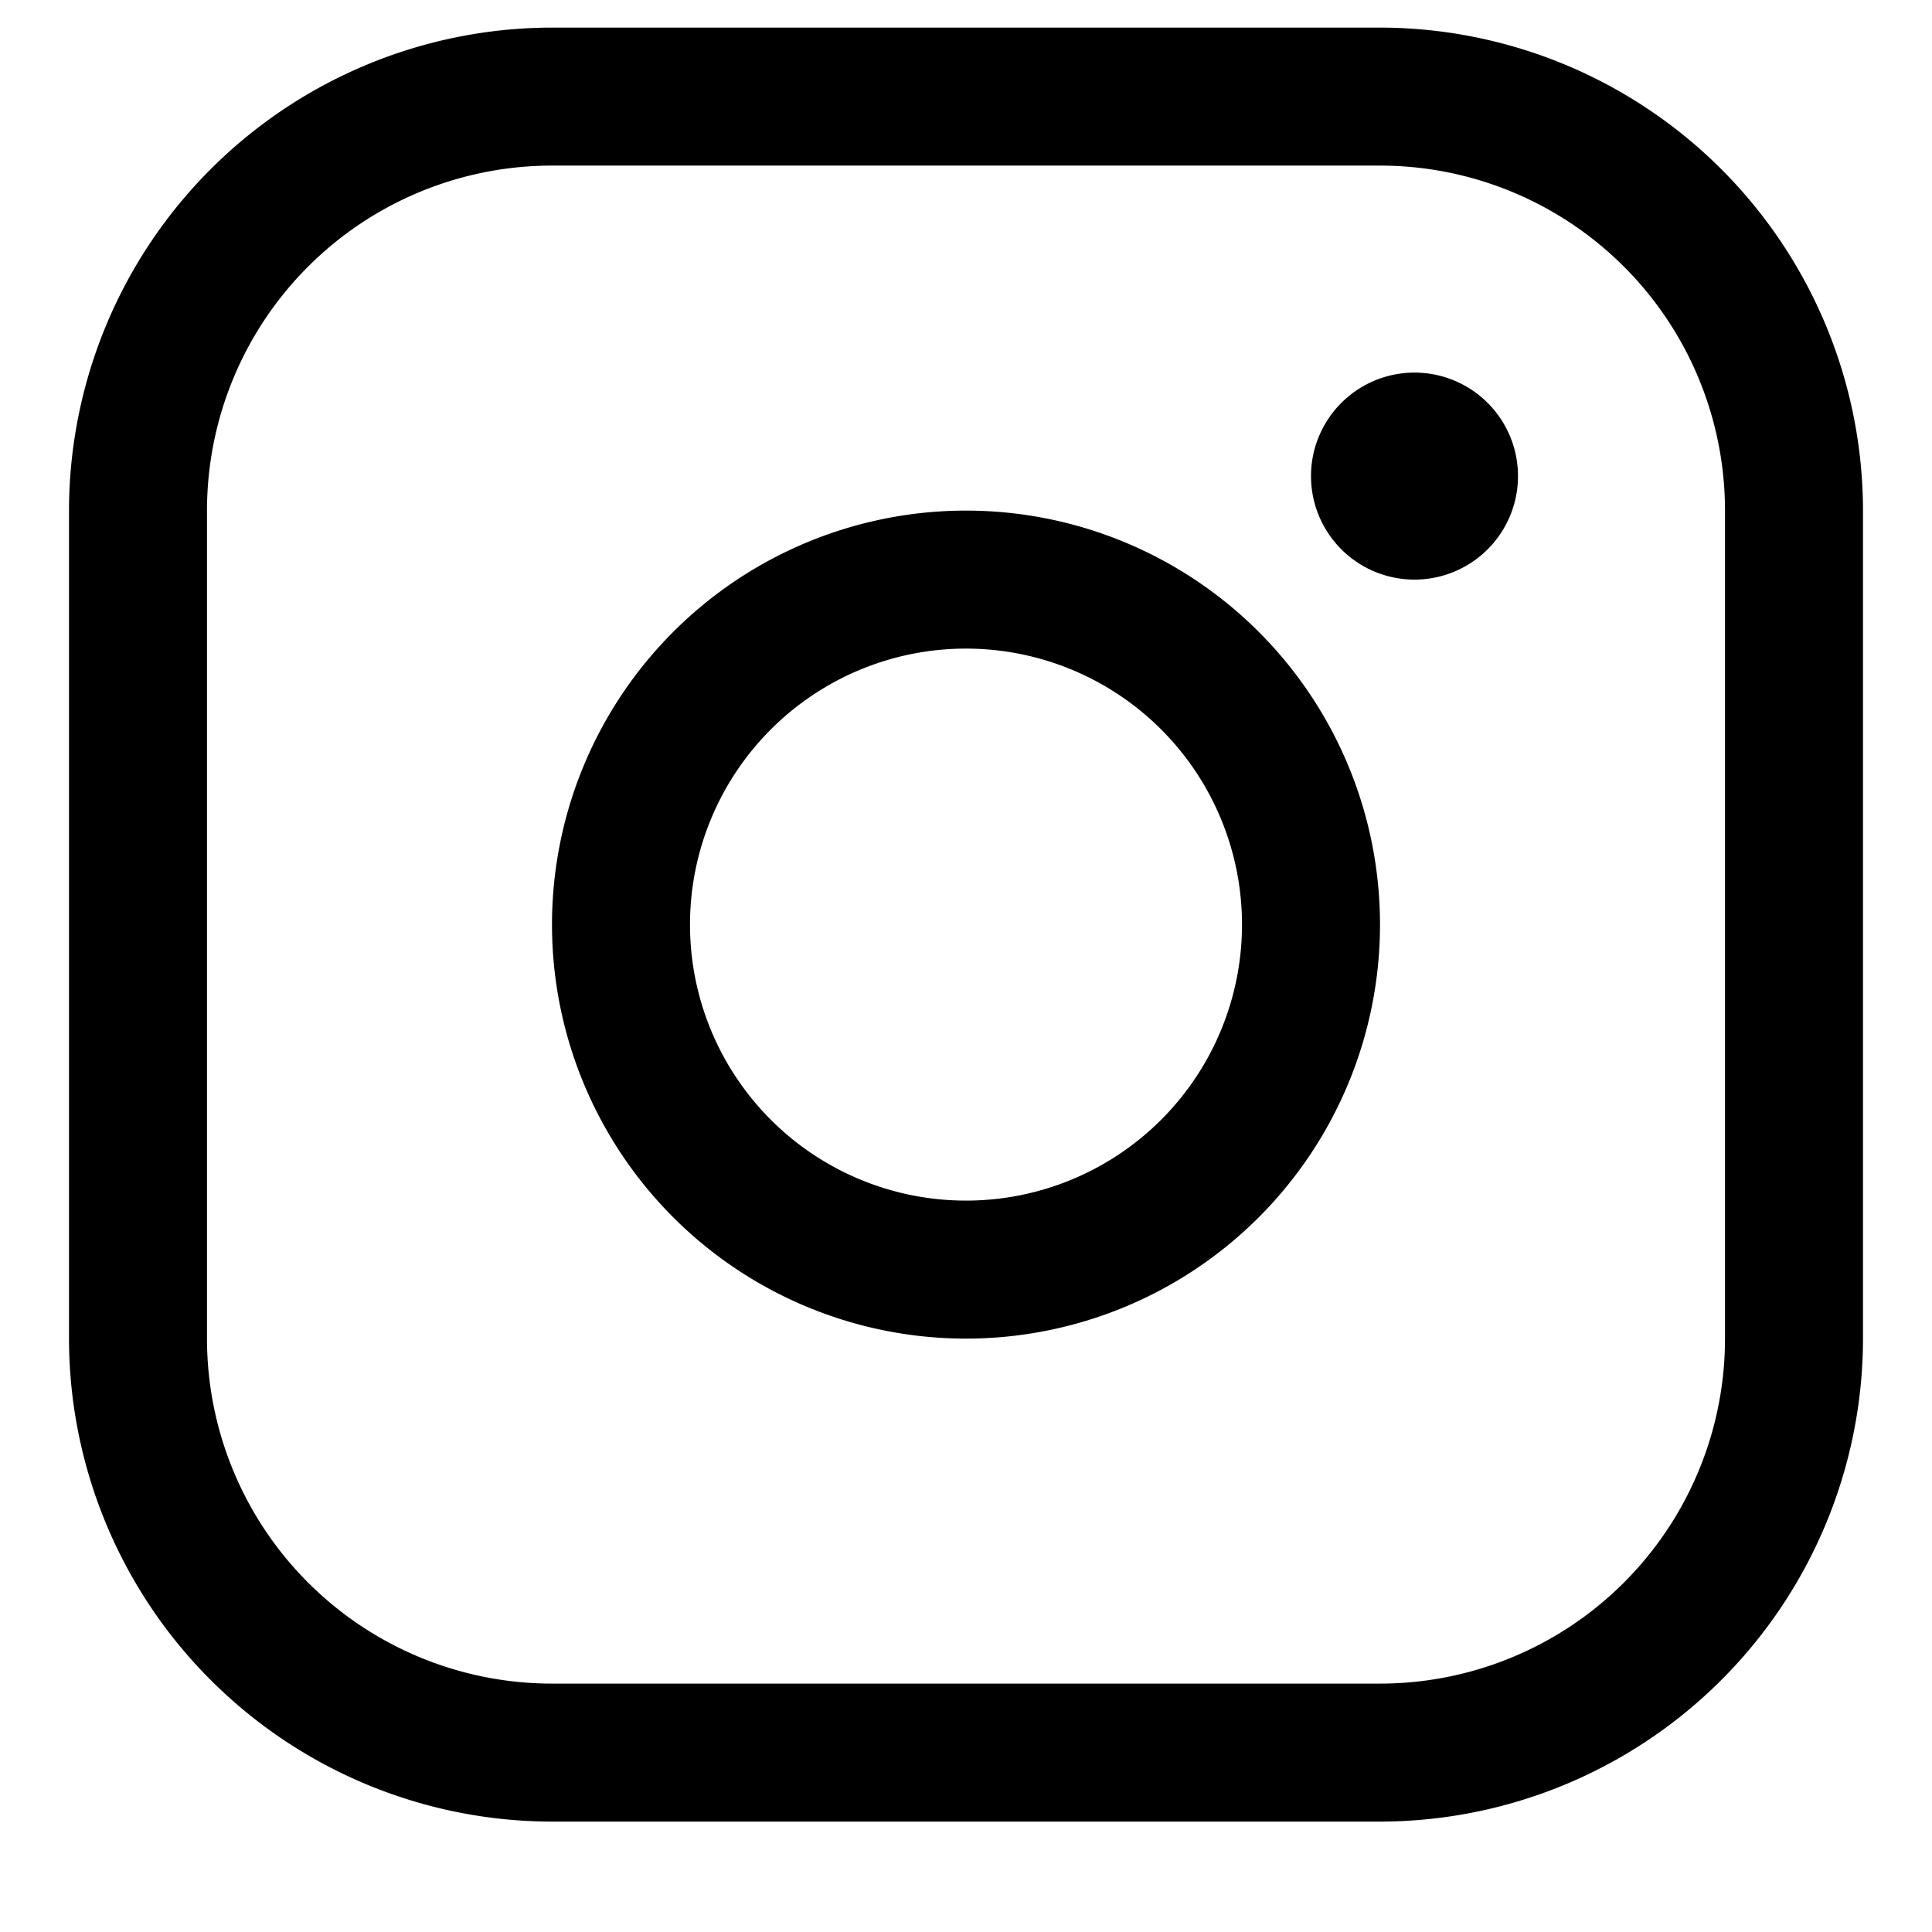
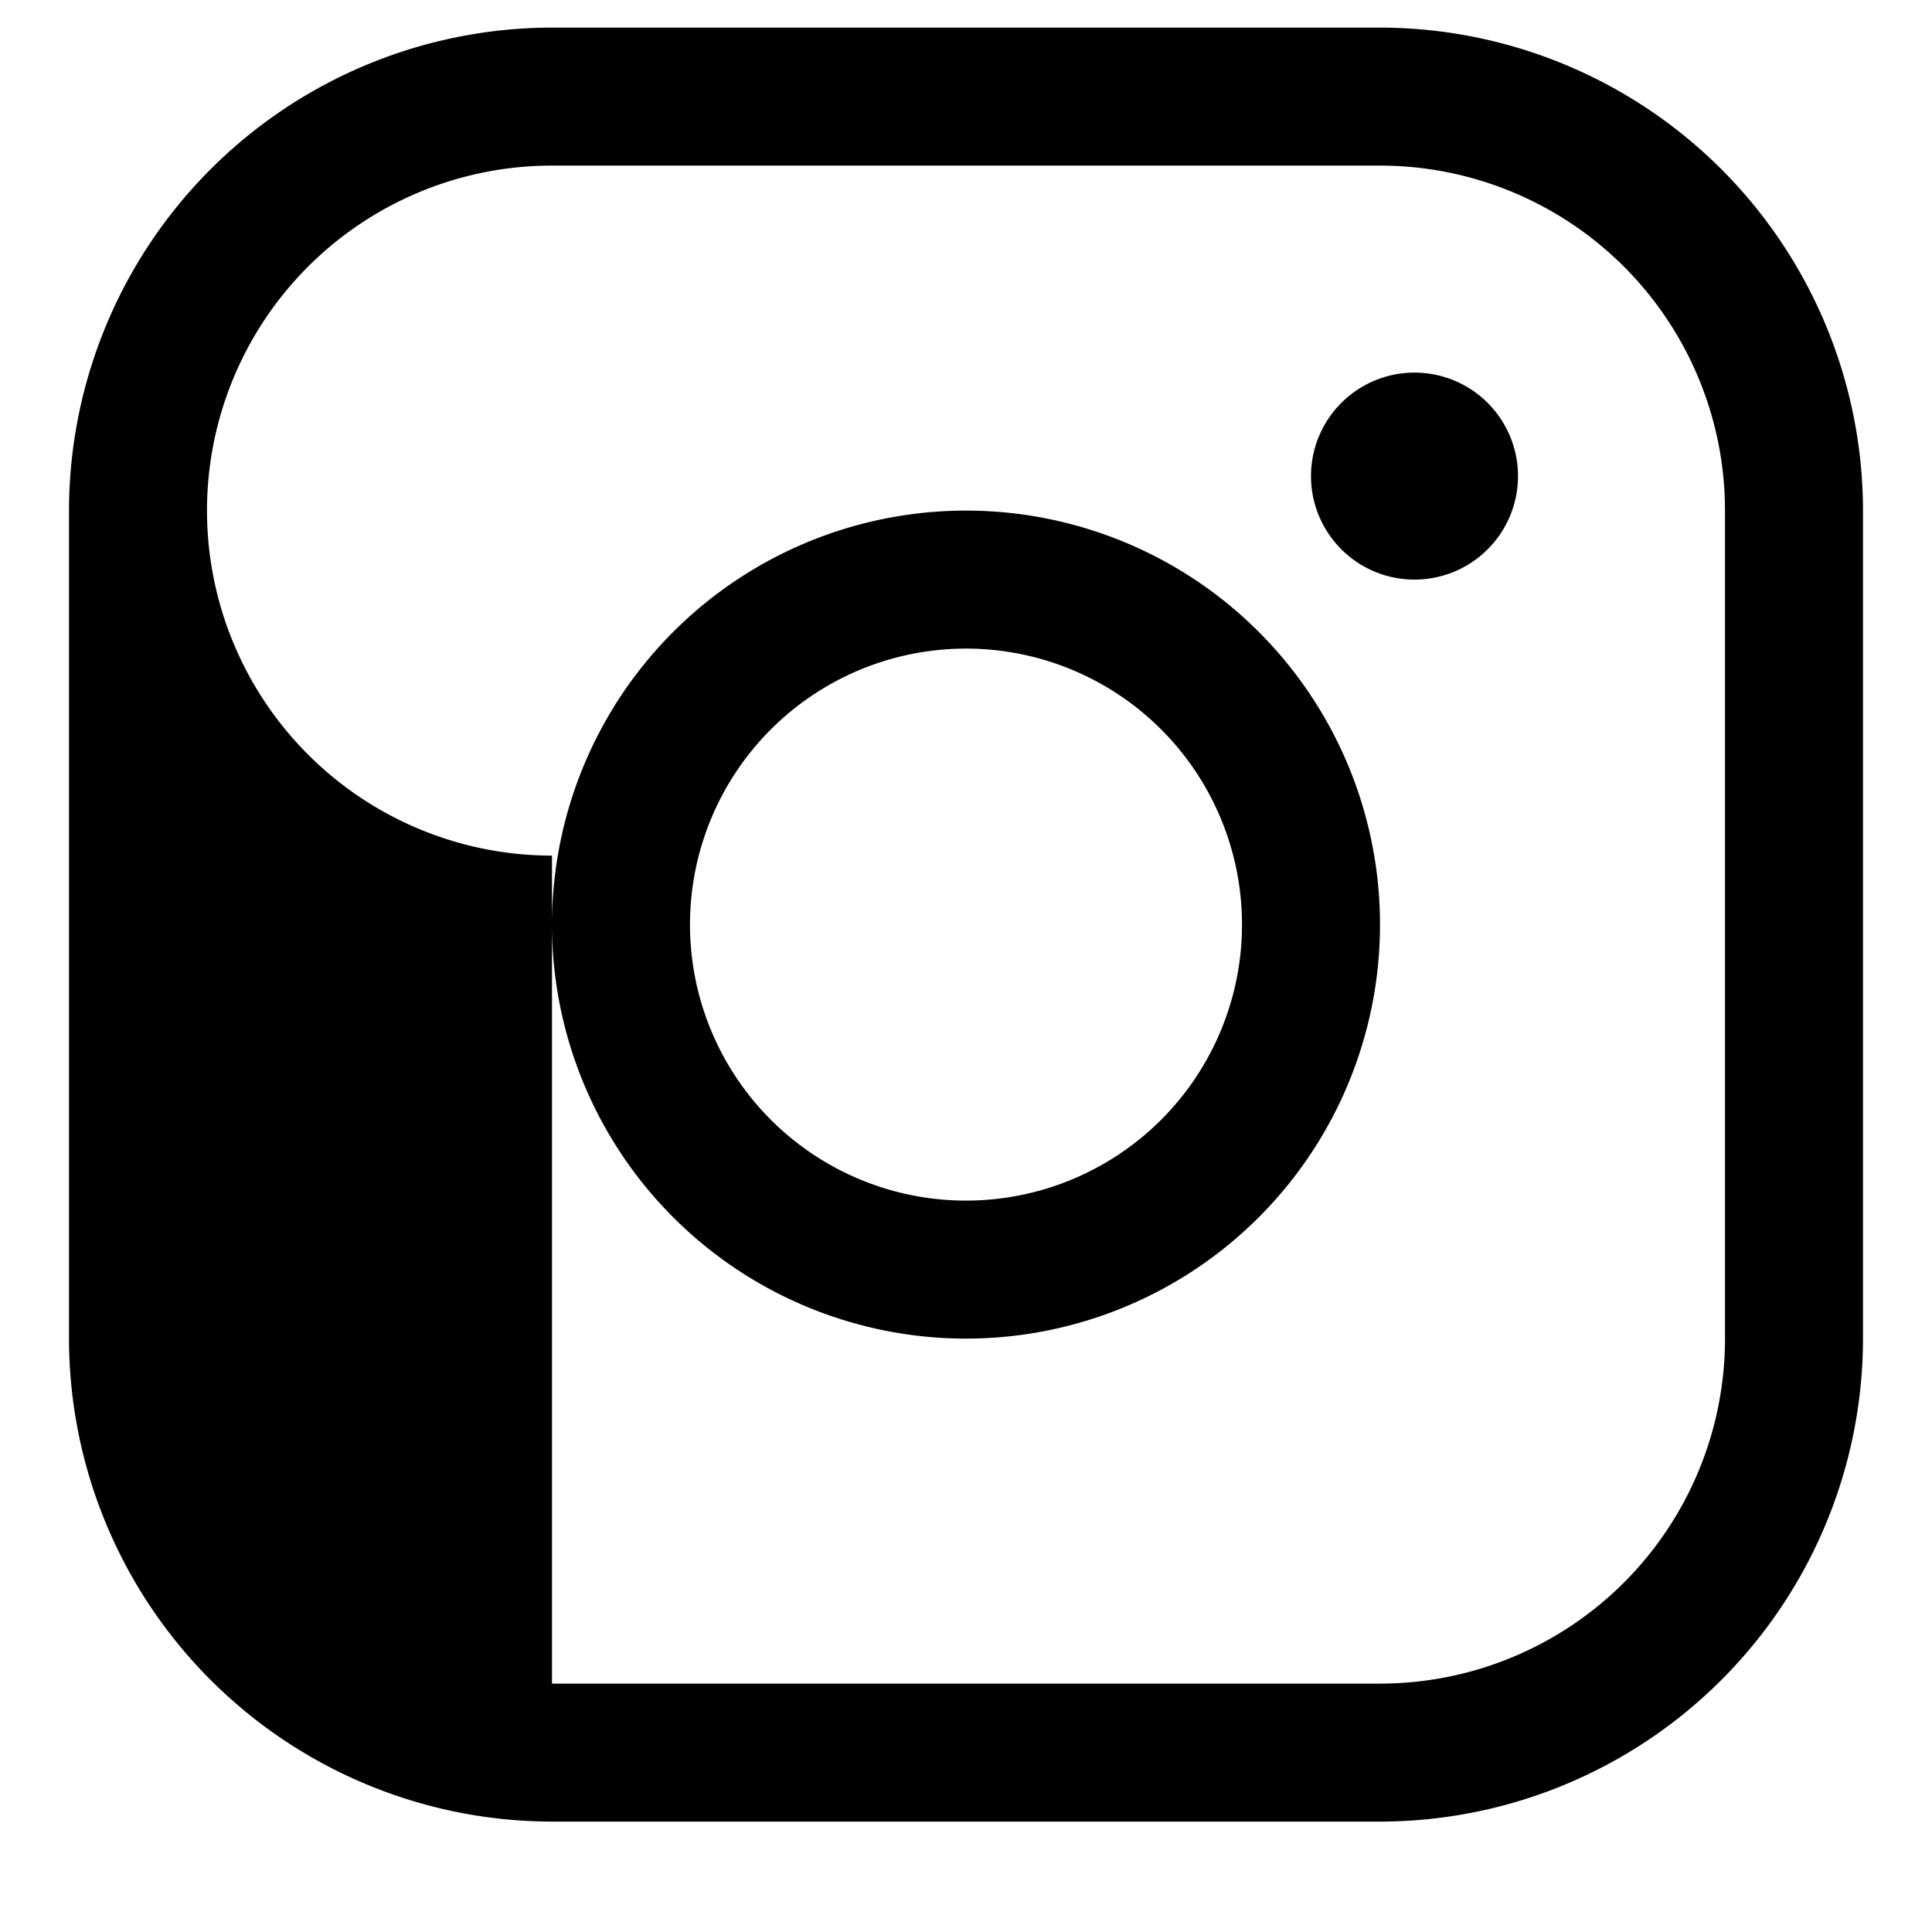
<svg xmlns="http://www.w3.org/2000/svg" width="14" height="14" fill="none">
-   <path d="M7 3.7a3 3 0 100 6 3 3 0 000-6zm0 5a2 2 0 110-4 2 2 0 010 4zm3-8.5H4A3.504 3.504 0 00.5 3.7v6A3.504 3.504 0 004 13.2h6a3.504 3.504 0 003.5-3.5v-6A3.504 3.504 0 0010 .2zm2.5 9.5a2.5 2.5 0 01-2.5 2.5H4a2.5 2.5 0 01-2.5-2.5v-6A2.5 2.5 0 014 1.2h6a2.5 2.5 0 012.5 2.5v6zM11 3.45a.75.75 0 11-1.5 0 .75.75 0 011.5 0z" fill="#000" />
+   <path d="M7 3.7a3 3 0 100 6 3 3 0 000-6zm0 5a2 2 0 110-4 2 2 0 010 4zm3-8.5H4A3.504 3.504 0 00.5 3.7v6A3.504 3.504 0 004 13.2h6a3.504 3.504 0 003.5-3.5v-6A3.504 3.504 0 0010 .2zm2.5 9.5a2.5 2.5 0 01-2.5 2.5H4v-6A2.5 2.5 0 014 1.2h6a2.5 2.5 0 012.5 2.5v6zM11 3.45a.75.75 0 11-1.5 0 .75.75 0 011.5 0z" fill="#000" />
</svg>